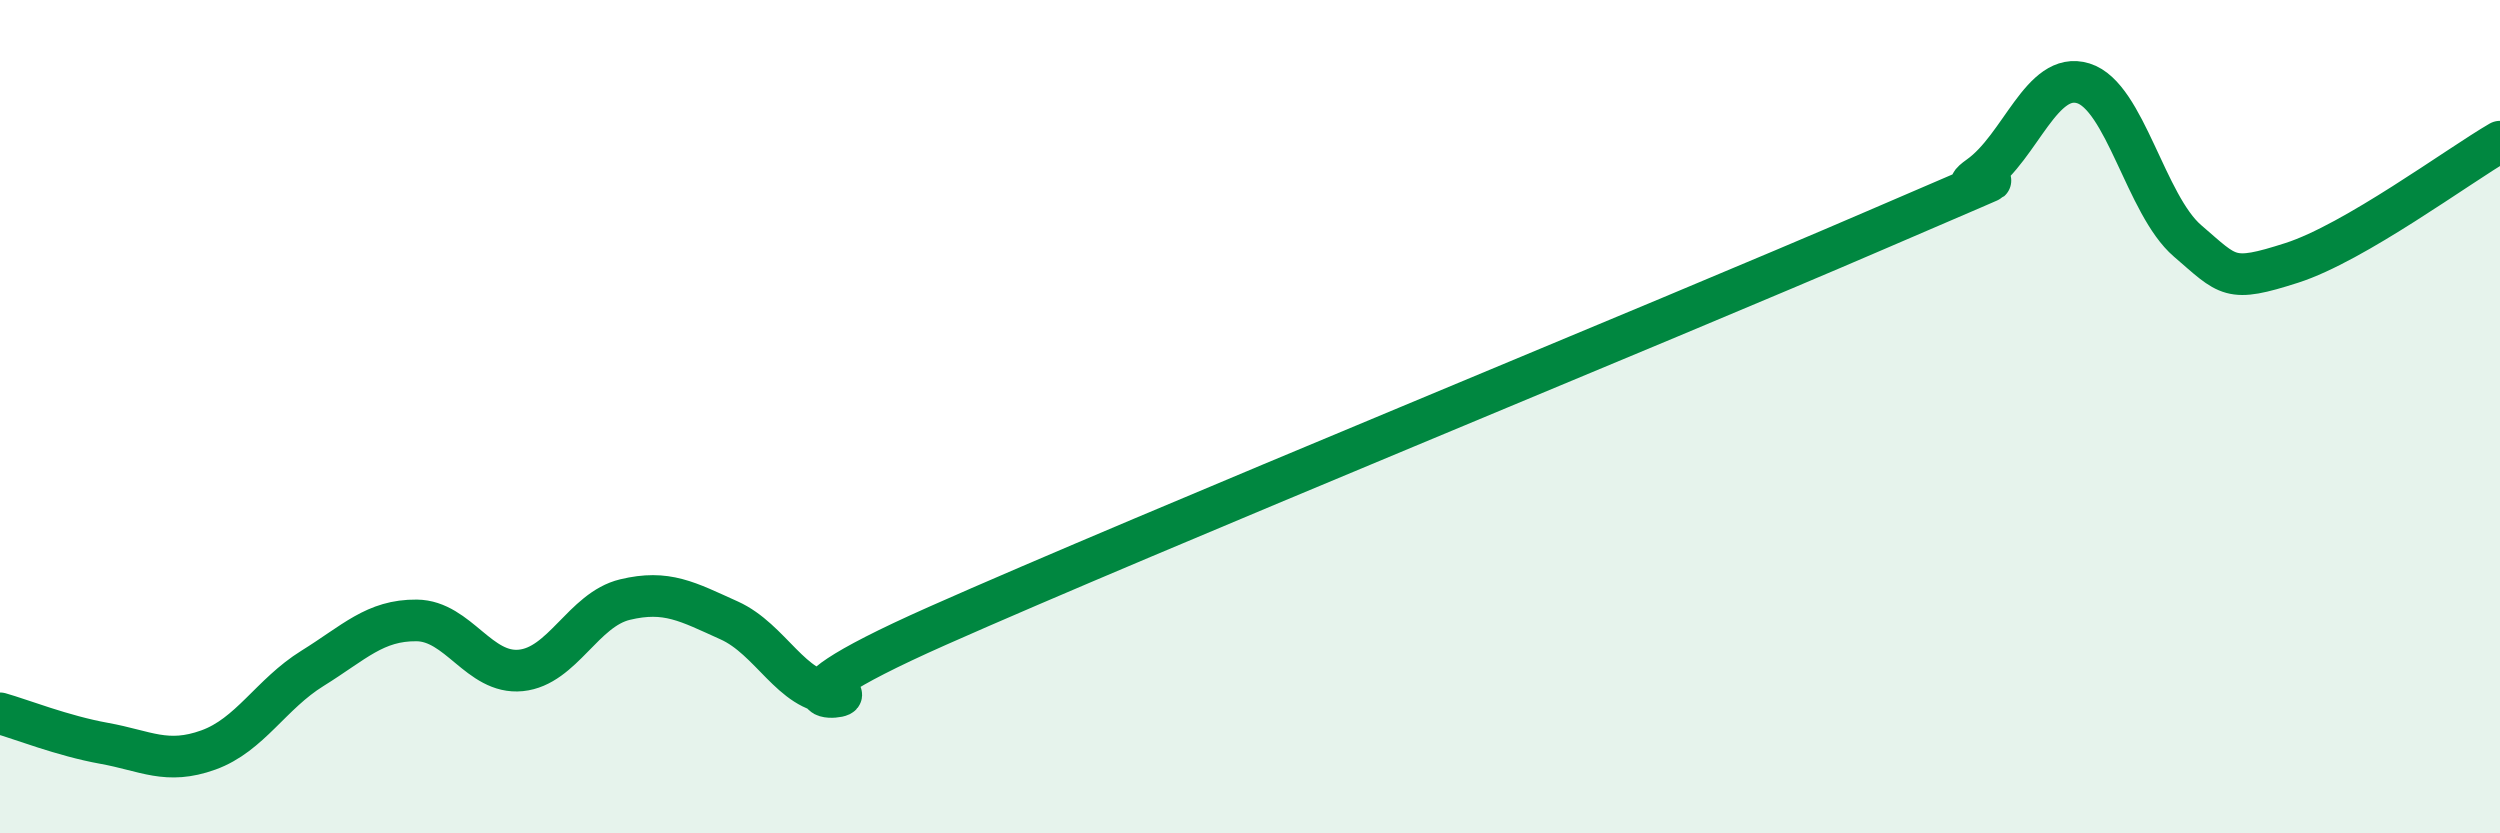
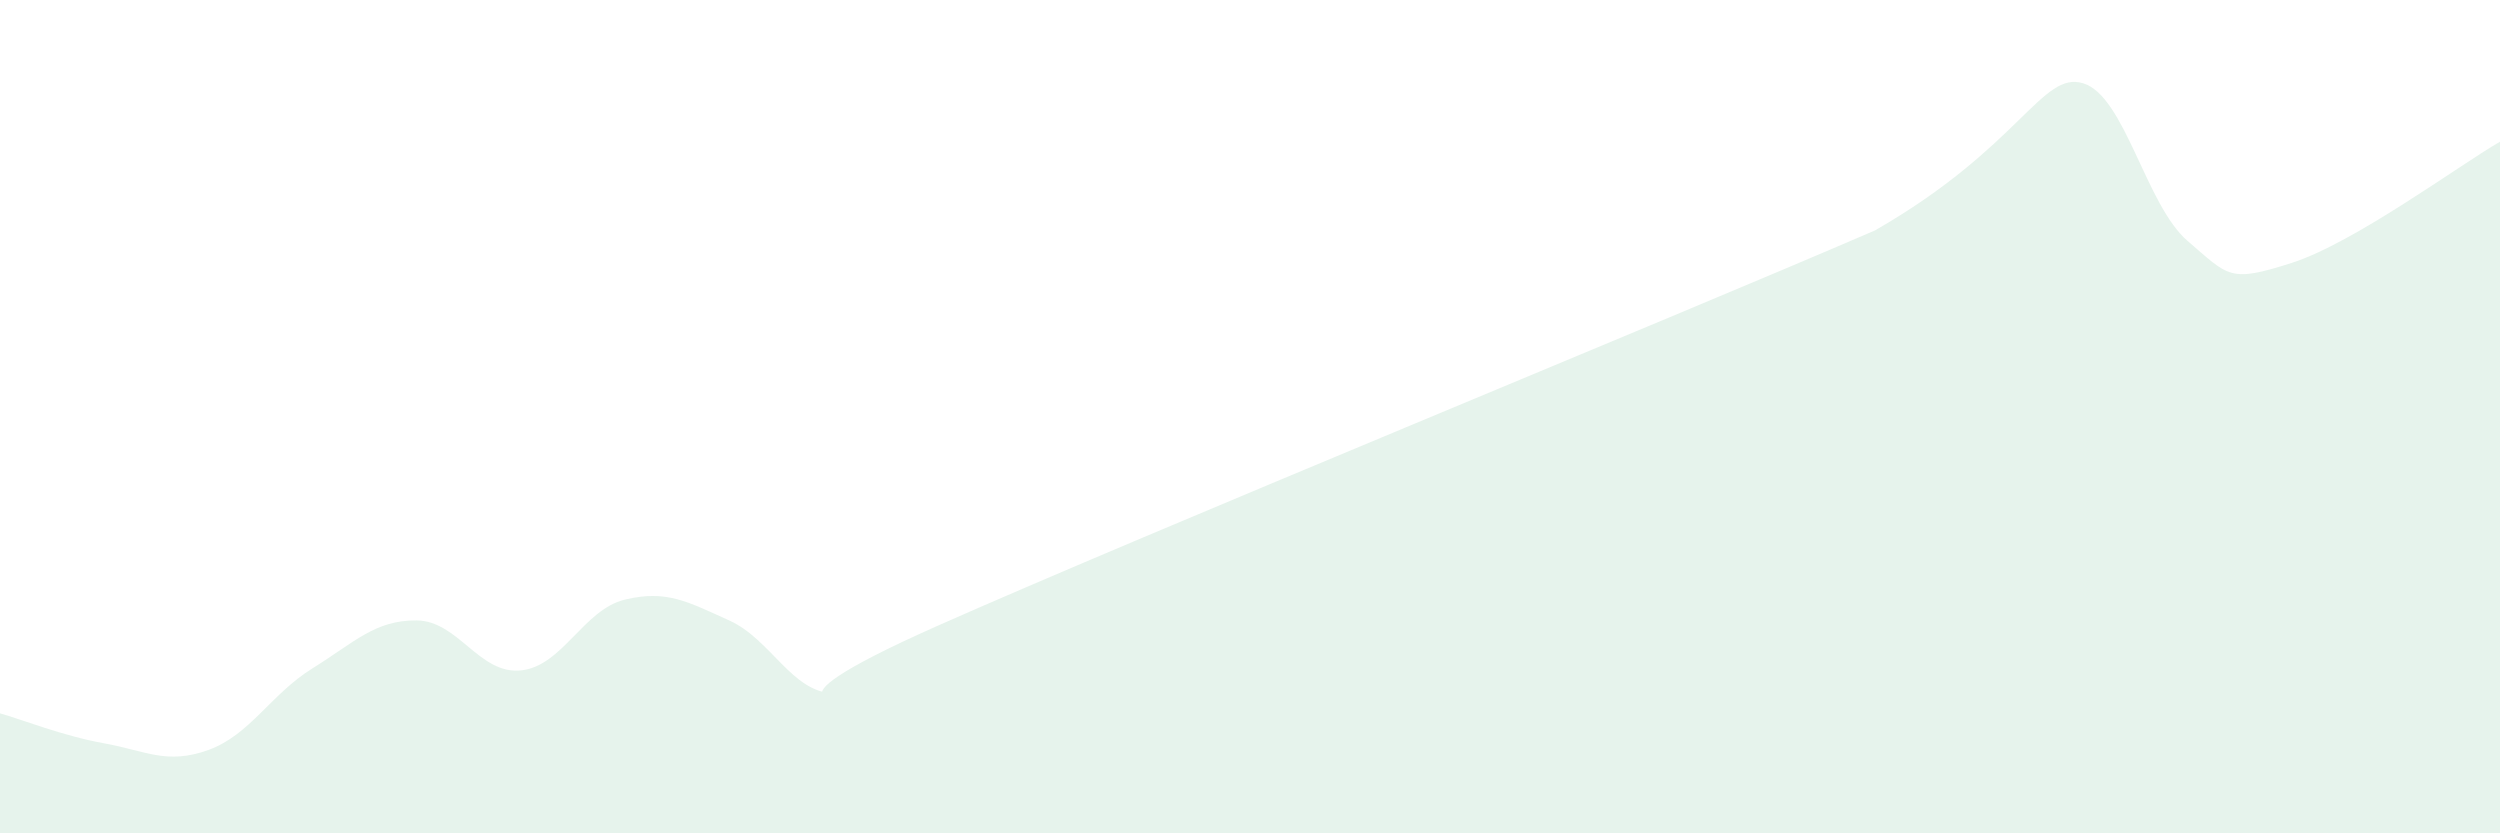
<svg xmlns="http://www.w3.org/2000/svg" width="60" height="20" viewBox="0 0 60 20">
-   <path d="M 0,17.12 C 0.5,17.26 1.5,17.66 2.5,17.84 C 3.5,18.02 4,18.36 5,18 C 6,17.64 6.5,16.66 7.5,16.04 C 8.5,15.42 9,14.88 10,14.89 C 11,14.9 11.5,16.19 12.5,16.09 C 13.5,15.99 14,14.63 15,14.39 C 16,14.15 16.5,14.44 17.5,14.89 C 18.5,15.34 19,16.61 20,16.64 C 21,16.67 17.5,17.24 22.5,15.02 C 27.5,12.8 40,7.69 45,5.53 C 50,3.37 46.5,4.94 47.5,4.23 C 48.5,3.52 49,1.69 50,2 C 51,2.31 51.5,4.92 52.5,5.78 C 53.5,6.64 53.5,6.79 55,6.31 C 56.5,5.83 59,3.98 60,3.4L60 20L0 20Z" fill="#008740" opacity="0.1" stroke-linecap="round" stroke-linejoin="round" />
-   <path d="M 0,17.12 C 0.5,17.26 1.5,17.66 2.5,17.84 C 3.5,18.02 4,18.36 5,18 C 6,17.64 6.5,16.66 7.5,16.04 C 8.5,15.42 9,14.88 10,14.89 C 11,14.9 11.5,16.19 12.5,16.09 C 13.5,15.99 14,14.63 15,14.39 C 16,14.15 16.5,14.44 17.5,14.89 C 18.5,15.34 19,16.61 20,16.64 C 21,16.67 17.5,17.24 22.5,15.02 C 27.5,12.8 40,7.69 45,5.53 C 50,3.37 46.5,4.94 47.5,4.23 C 48.5,3.52 49,1.69 50,2 C 51,2.31 51.5,4.92 52.5,5.78 C 53.5,6.64 53.5,6.79 55,6.31 C 56.5,5.83 59,3.98 60,3.4" stroke="#008740" stroke-width="1" fill="none" stroke-linecap="round" stroke-linejoin="round" />
+   <path d="M 0,17.12 C 0.5,17.26 1.5,17.66 2.5,17.84 C 3.5,18.02 4,18.36 5,18 C 6,17.64 6.5,16.66 7.5,16.04 C 8.5,15.42 9,14.88 10,14.89 C 11,14.9 11.5,16.19 12.5,16.09 C 13.5,15.99 14,14.63 15,14.39 C 16,14.15 16.5,14.44 17.5,14.89 C 18.5,15.34 19,16.61 20,16.64 C 21,16.67 17.5,17.24 22.5,15.02 C 27.5,12.8 40,7.69 45,5.53 C 48.5,3.52 49,1.69 50,2 C 51,2.31 51.5,4.92 52.5,5.78 C 53.5,6.64 53.5,6.79 55,6.31 C 56.5,5.83 59,3.98 60,3.4L60 20L0 20Z" fill="#008740" opacity="0.1" stroke-linecap="round" stroke-linejoin="round" />
</svg>